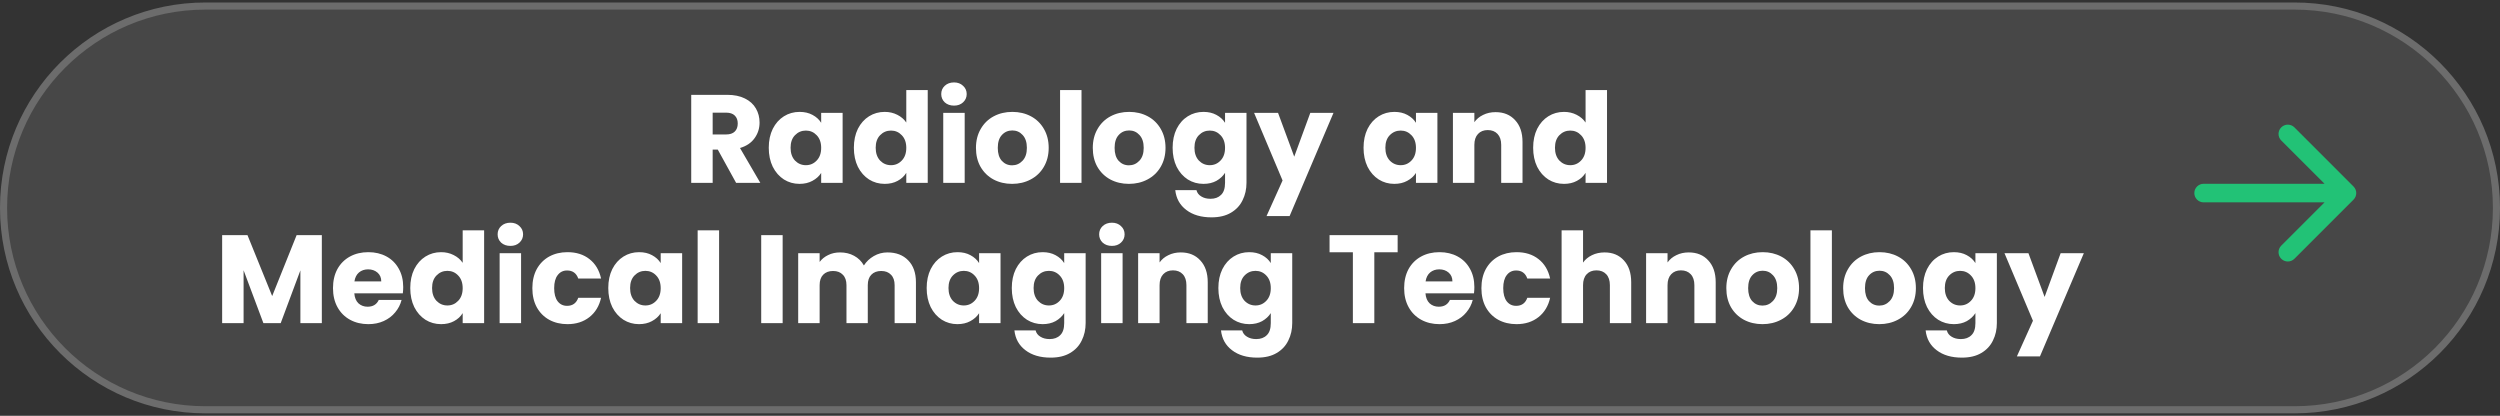
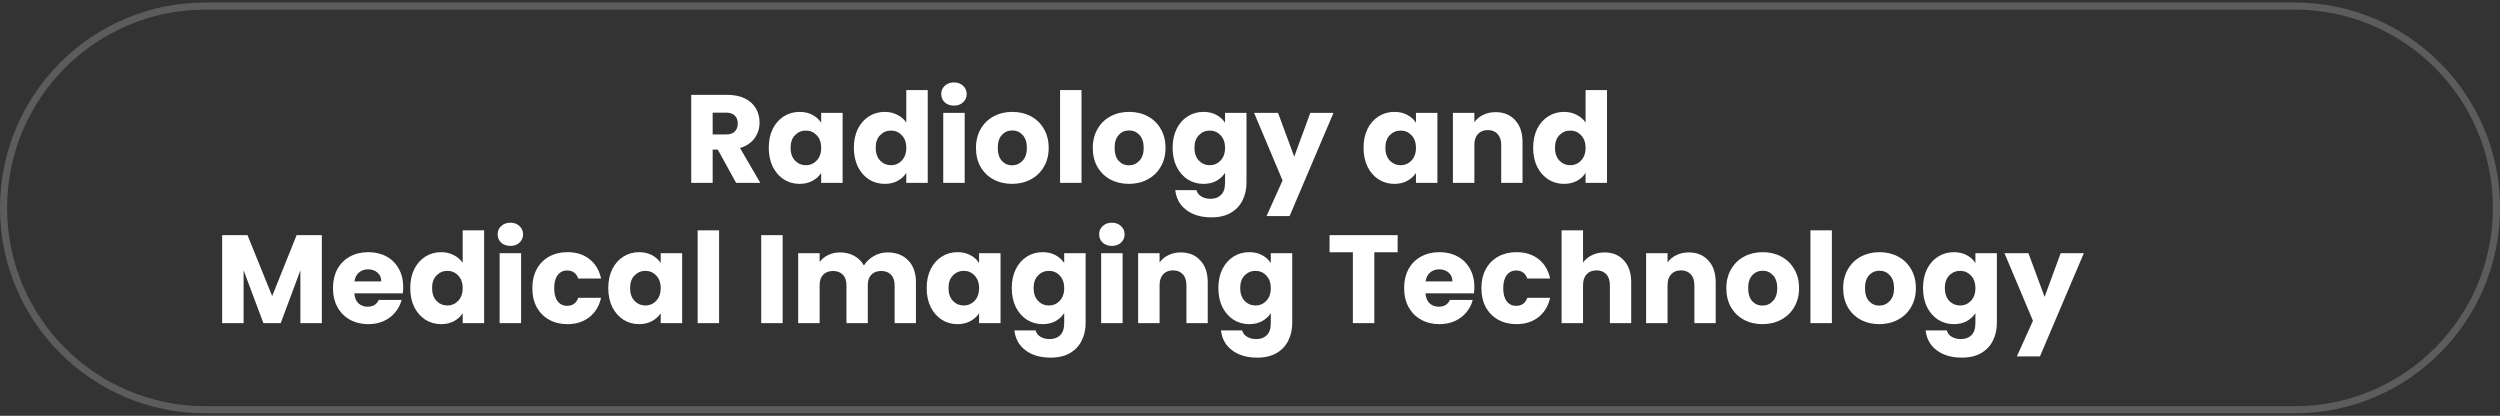
<svg xmlns="http://www.w3.org/2000/svg" width="499" height="83" viewBox="0 0 499 83" fill="none">
  <rect x="0" y="0" width="499" height="83" fill="#333333" stroke="none" />
-   <path d="M0 41.499C0 18.856 18.356 0.5 40.999 0.5H457.999C480.643 0.5 499 18.857 499 41.501C499 64.144 480.644 82.5 458.001 82.5H41.001C18.357 82.5 0 64.143 0 41.499Z" fill="white" fill-opacity="0.1" />
  <path d="M40.999 1.209H457.999C480.252 1.209 498.291 19.248 498.291 41.501C498.291 63.752 480.253 81.791 458.001 81.791H41.001C18.748 81.791 0.709 63.752 0.709 41.499C0.709 19.248 18.748 1.209 40.999 1.209Z" stroke="white" stroke-opacity="0.2" stroke-width="1.418" />
  <path d="M146.928 36.5L143.274 29.867H142.248V36.5H137.968V18.929H145.151C146.536 18.929 147.713 19.171 148.681 19.655C149.665 20.139 150.399 20.806 150.883 21.657C151.367 22.492 151.609 23.426 151.609 24.461C151.609 25.629 151.275 26.672 150.608 27.59C149.957 28.507 148.989 29.158 147.704 29.542L151.759 36.5H146.928ZM142.248 26.839H144.901C145.685 26.839 146.269 26.647 146.653 26.263C147.054 25.879 147.254 25.337 147.254 24.636C147.254 23.969 147.054 23.443 146.653 23.059C146.269 22.675 145.685 22.483 144.901 22.483H142.248V26.839ZM153.445 29.492C153.445 28.057 153.712 26.797 154.246 25.712C154.796 24.628 155.539 23.793 156.473 23.209C157.408 22.625 158.451 22.333 159.602 22.333C160.586 22.333 161.446 22.534 162.18 22.934C162.931 23.334 163.507 23.86 163.907 24.511V22.534H168.187V36.5H163.907V34.523C163.49 35.173 162.906 35.699 162.155 36.099C161.421 36.5 160.561 36.7 159.577 36.7C158.442 36.7 157.408 36.408 156.473 35.824C155.539 35.224 154.796 34.381 154.246 33.296C153.712 32.195 153.445 30.927 153.445 29.492ZM163.907 29.517C163.907 28.449 163.607 27.606 163.006 26.989C162.422 26.371 161.704 26.063 160.853 26.063C160.002 26.063 159.277 26.371 158.676 26.989C158.092 27.59 157.8 28.424 157.8 29.492C157.8 30.56 158.092 31.411 158.676 32.045C159.277 32.662 160.002 32.971 160.853 32.971C161.704 32.971 162.422 32.662 163.006 32.045C163.607 31.427 163.907 30.585 163.907 29.517ZM170.433 29.492C170.433 28.057 170.7 26.797 171.233 25.712C171.784 24.628 172.527 23.793 173.461 23.209C174.396 22.625 175.438 22.333 176.59 22.333C177.508 22.333 178.342 22.525 179.093 22.909C179.86 23.293 180.461 23.81 180.895 24.461V17.978H185.175V36.5H180.895V34.498C180.494 35.165 179.919 35.699 179.168 36.099C178.434 36.5 177.574 36.7 176.59 36.7C175.438 36.7 174.396 36.408 173.461 35.824C172.527 35.224 171.784 34.381 171.233 33.296C170.7 32.195 170.433 30.927 170.433 29.492ZM180.895 29.517C180.895 28.449 180.595 27.606 179.994 26.989C179.41 26.371 178.692 26.063 177.841 26.063C176.99 26.063 176.264 26.371 175.664 26.989C175.08 27.59 174.788 28.424 174.788 29.492C174.788 30.56 175.08 31.411 175.664 32.045C176.264 32.662 176.99 32.971 177.841 32.971C178.692 32.971 179.41 32.662 179.994 32.045C180.595 31.427 180.895 30.585 180.895 29.517ZM190.424 21.082C189.673 21.082 189.056 20.865 188.572 20.431C188.104 19.98 187.871 19.43 187.871 18.779C187.871 18.112 188.104 17.561 188.572 17.127C189.056 16.677 189.673 16.451 190.424 16.451C191.158 16.451 191.759 16.677 192.226 17.127C192.71 17.561 192.952 18.112 192.952 18.779C192.952 19.43 192.71 19.98 192.226 20.431C191.759 20.865 191.158 21.082 190.424 21.082ZM192.551 22.534V36.5H188.271V22.534H192.551ZM202.011 36.7C200.642 36.7 199.408 36.408 198.306 35.824C197.222 35.24 196.362 34.406 195.728 33.321C195.111 32.237 194.802 30.968 194.802 29.517C194.802 28.082 195.119 26.822 195.753 25.737C196.387 24.636 197.255 23.793 198.356 23.209C199.458 22.625 200.692 22.333 202.061 22.333C203.429 22.333 204.664 22.625 205.765 23.209C206.866 23.793 207.734 24.636 208.368 25.737C209.002 26.822 209.319 28.082 209.319 29.517C209.319 30.952 208.994 32.22 208.343 33.321C207.709 34.406 206.833 35.24 205.715 35.824C204.614 36.408 203.379 36.7 202.011 36.7ZM202.011 32.996C202.828 32.996 203.521 32.696 204.088 32.095C204.672 31.494 204.964 30.635 204.964 29.517C204.964 28.399 204.68 27.539 204.113 26.939C203.562 26.338 202.878 26.038 202.061 26.038C201.226 26.038 200.534 26.338 199.983 26.939C199.433 27.523 199.157 28.382 199.157 29.517C199.157 30.635 199.424 31.494 199.958 32.095C200.509 32.696 201.193 32.996 202.011 32.996ZM215.87 17.978V36.5H211.59V17.978H215.87ZM225.329 36.7C223.961 36.7 222.726 36.408 221.625 35.824C220.54 35.24 219.681 34.406 219.047 33.321C218.429 32.237 218.121 30.968 218.121 29.517C218.121 28.082 218.438 26.822 219.072 25.737C219.706 24.636 220.573 23.793 221.675 23.209C222.776 22.625 224.011 22.333 225.379 22.333C226.747 22.333 227.982 22.625 229.084 23.209C230.185 23.793 231.053 24.636 231.687 25.737C232.321 26.822 232.638 28.082 232.638 29.517C232.638 30.952 232.312 32.22 231.662 33.321C231.027 34.406 230.151 35.24 229.033 35.824C227.932 36.408 226.697 36.7 225.329 36.7ZM225.329 32.996C226.147 32.996 226.839 32.696 227.407 32.095C227.991 31.494 228.283 30.635 228.283 29.517C228.283 28.399 227.999 27.539 227.432 26.939C226.881 26.338 226.197 26.038 225.379 26.038C224.545 26.038 223.852 26.338 223.302 26.939C222.751 27.523 222.476 28.382 222.476 29.517C222.476 30.635 222.743 31.494 223.277 32.095C223.827 32.696 224.511 32.996 225.329 32.996ZM240.215 22.333C241.199 22.333 242.058 22.534 242.793 22.934C243.544 23.334 244.119 23.86 244.52 24.511V22.534H248.8V36.475C248.8 37.76 248.541 38.919 248.024 39.954C247.523 41.005 246.747 41.84 245.696 42.457C244.662 43.074 243.368 43.383 241.817 43.383C239.747 43.383 238.07 42.891 236.786 41.906C235.501 40.939 234.767 39.62 234.583 37.952H238.813C238.946 38.486 239.264 38.903 239.764 39.203C240.265 39.52 240.882 39.679 241.616 39.679C242.501 39.679 243.201 39.42 243.719 38.903C244.253 38.402 244.52 37.593 244.52 36.475V34.498C244.103 35.148 243.527 35.682 242.793 36.099C242.058 36.5 241.199 36.7 240.215 36.7C239.063 36.7 238.02 36.408 237.086 35.824C236.151 35.224 235.409 34.381 234.858 33.296C234.324 32.195 234.057 30.927 234.057 29.492C234.057 28.057 234.324 26.797 234.858 25.712C235.409 24.628 236.151 23.793 237.086 23.209C238.02 22.625 239.063 22.333 240.215 22.333ZM244.52 29.517C244.52 28.449 244.219 27.606 243.619 26.989C243.035 26.371 242.317 26.063 241.466 26.063C240.615 26.063 239.889 26.371 239.289 26.989C238.705 27.59 238.412 28.424 238.412 29.492C238.412 30.56 238.705 31.411 239.289 32.045C239.889 32.662 240.615 32.971 241.466 32.971C242.317 32.971 243.035 32.662 243.619 32.045C244.219 31.427 244.52 30.585 244.52 29.517ZM266.163 22.534L257.403 43.133H252.797L256.001 36.024L250.319 22.534H255.1L258.329 31.269L261.533 22.534H266.163ZM272.164 29.492C272.164 28.057 272.431 26.797 272.965 25.712C273.515 24.628 274.258 23.793 275.192 23.209C276.127 22.625 277.17 22.333 278.321 22.333C279.306 22.333 280.165 22.534 280.899 22.934C281.65 23.334 282.226 23.86 282.626 24.511V22.534H286.906V36.5H282.626V34.523C282.209 35.173 281.625 35.699 280.874 36.099C280.14 36.5 279.281 36.7 278.296 36.7C277.161 36.7 276.127 36.408 275.192 35.824C274.258 35.224 273.515 34.381 272.965 33.296C272.431 32.195 272.164 30.927 272.164 29.492ZM282.626 29.517C282.626 28.449 282.326 27.606 281.725 26.989C281.141 26.371 280.424 26.063 279.573 26.063C278.722 26.063 277.996 26.371 277.395 26.989C276.811 27.59 276.519 28.424 276.519 29.492C276.519 30.56 276.811 31.411 277.395 32.045C277.996 32.662 278.722 32.971 279.573 32.971C280.424 32.971 281.141 32.662 281.725 32.045C282.326 31.427 282.626 30.585 282.626 29.517ZM298.513 22.383C300.148 22.383 301.449 22.917 302.417 23.985C303.402 25.037 303.894 26.488 303.894 28.34V36.5H299.639V28.916C299.639 27.982 299.397 27.256 298.913 26.738C298.429 26.221 297.778 25.963 296.961 25.963C296.143 25.963 295.492 26.221 295.009 26.738C294.525 27.256 294.283 27.982 294.283 28.916V36.5H290.003V22.534H294.283V24.386C294.716 23.768 295.301 23.284 296.035 22.934C296.769 22.567 297.595 22.383 298.513 22.383ZM306.017 29.492C306.017 28.057 306.284 26.797 306.818 25.712C307.369 24.628 308.111 23.793 309.046 23.209C309.98 22.625 311.023 22.333 312.174 22.333C313.092 22.333 313.926 22.525 314.677 22.909C315.445 23.293 316.046 23.81 316.48 24.461V17.978H320.76V36.5H316.48V34.498C316.079 35.165 315.503 35.699 314.752 36.099C314.018 36.5 313.159 36.7 312.174 36.7C311.023 36.7 309.98 36.408 309.046 35.824C308.111 35.224 307.369 34.381 306.818 33.296C306.284 32.195 306.017 30.927 306.017 29.492ZM316.48 29.517C316.48 28.449 316.179 27.606 315.578 26.989C314.994 26.371 314.277 26.063 313.426 26.063C312.575 26.063 311.849 26.371 311.248 26.989C310.664 27.59 310.372 28.424 310.372 29.492C310.372 30.56 310.664 31.411 311.248 32.045C311.849 32.662 312.575 32.971 313.426 32.971C314.277 32.971 314.994 32.662 315.578 32.045C316.179 31.427 316.48 30.585 316.48 29.517ZM64.238 46.929V64.5H59.958V53.963L56.028 64.5H52.574L48.62 53.938V64.5H44.34V46.929H49.395L54.326 59.094L59.207 46.929H64.238ZM80.481 57.291C80.481 57.692 80.456 58.109 80.406 58.543H70.72C70.787 59.411 71.062 60.078 71.546 60.545C72.046 60.996 72.655 61.221 73.373 61.221C74.441 61.221 75.183 60.771 75.6 59.87H80.156C79.922 60.787 79.497 61.613 78.879 62.347C78.279 63.082 77.519 63.657 76.602 64.075C75.684 64.492 74.658 64.7 73.523 64.7C72.155 64.7 70.937 64.408 69.869 63.824C68.801 63.24 67.966 62.406 67.366 61.321C66.765 60.237 66.465 58.968 66.465 57.517C66.465 56.065 66.757 54.797 67.341 53.712C67.942 52.628 68.776 51.793 69.844 51.209C70.912 50.625 72.138 50.333 73.523 50.333C74.875 50.333 76.076 50.617 77.127 51.184C78.179 51.752 78.996 52.561 79.58 53.612C80.181 54.663 80.481 55.89 80.481 57.291ZM76.101 56.165C76.101 55.431 75.851 54.847 75.35 54.413C74.85 53.979 74.224 53.762 73.473 53.762C72.755 53.762 72.147 53.971 71.646 54.388C71.162 54.805 70.862 55.398 70.745 56.165H76.101ZM81.888 57.492C81.888 56.057 82.155 54.797 82.689 53.712C83.24 52.628 83.982 51.793 84.917 51.209C85.851 50.625 86.894 50.333 88.046 50.333C88.963 50.333 89.798 50.525 90.548 50.909C91.316 51.293 91.917 51.81 92.351 52.461V45.978H96.631V64.5H92.351V62.498C91.95 63.165 91.374 63.699 90.624 64.1C89.889 64.5 89.03 64.7 88.046 64.7C86.894 64.7 85.851 64.408 84.917 63.824C83.982 63.224 83.24 62.381 82.689 61.296C82.155 60.195 81.888 58.927 81.888 57.492ZM92.351 57.517C92.351 56.449 92.05 55.606 91.45 54.989C90.865 54.371 90.148 54.063 89.297 54.063C88.446 54.063 87.72 54.371 87.119 54.989C86.535 55.59 86.243 56.424 86.243 57.492C86.243 58.56 86.535 59.411 87.119 60.045C87.72 60.662 88.446 60.971 89.297 60.971C90.148 60.971 90.865 60.662 91.45 60.045C92.05 59.427 92.351 58.585 92.351 57.517ZM101.88 49.082C101.129 49.082 100.511 48.865 100.027 48.431C99.56 47.98 99.327 47.43 99.327 46.779C99.327 46.112 99.56 45.561 100.027 45.127C100.511 44.677 101.129 44.451 101.88 44.451C102.614 44.451 103.214 44.677 103.682 45.127C104.166 45.561 104.408 46.112 104.408 46.779C104.408 47.43 104.166 47.98 103.682 48.431C103.214 48.865 102.614 49.082 101.88 49.082ZM104.007 50.533V64.5H99.727V50.533H104.007ZM106.258 57.517C106.258 56.065 106.55 54.797 107.134 53.712C107.735 52.628 108.56 51.793 109.612 51.209C110.68 50.625 111.898 50.333 113.266 50.333C115.018 50.333 116.478 50.792 117.646 51.71C118.831 52.628 119.607 53.921 119.974 55.59H115.419C115.035 54.522 114.292 53.988 113.191 53.988C112.407 53.988 111.781 54.296 111.314 54.914C110.847 55.514 110.613 56.382 110.613 57.517C110.613 58.651 110.847 59.528 111.314 60.145C111.781 60.746 112.407 61.046 113.191 61.046C114.292 61.046 115.035 60.512 115.419 59.444H119.974C119.607 61.079 118.831 62.364 117.646 63.299C116.461 64.233 115.001 64.7 113.266 64.7C111.898 64.7 110.68 64.408 109.612 63.824C108.56 63.24 107.735 62.406 107.134 61.321C106.55 60.237 106.258 58.968 106.258 57.517ZM121.412 57.492C121.412 56.057 121.679 54.797 122.213 53.712C122.764 52.628 123.507 51.793 124.441 51.209C125.375 50.625 126.418 50.333 127.57 50.333C128.554 50.333 129.413 50.533 130.148 50.934C130.899 51.334 131.474 51.86 131.875 52.511V50.533H136.155V64.5H131.875V62.523C131.458 63.173 130.874 63.699 130.123 64.1C129.388 64.5 128.529 64.7 127.545 64.7C126.41 64.7 125.375 64.408 124.441 63.824C123.507 63.224 122.764 62.381 122.213 61.296C121.679 60.195 121.412 58.927 121.412 57.492ZM131.875 57.517C131.875 56.449 131.574 55.606 130.974 54.989C130.39 54.371 129.672 54.063 128.821 54.063C127.97 54.063 127.244 54.371 126.644 54.989C126.06 55.59 125.768 56.424 125.768 57.492C125.768 58.56 126.06 59.411 126.644 60.045C127.244 60.662 127.97 60.971 128.821 60.971C129.672 60.971 130.39 60.662 130.974 60.045C131.574 59.427 131.875 58.585 131.875 57.517ZM143.531 45.978V64.5H139.251V45.978H143.531ZM156.217 46.929V64.5H151.937V46.929H156.217ZM177.14 50.383C178.875 50.383 180.252 50.909 181.27 51.96C182.304 53.011 182.821 54.471 182.821 56.34V64.5H178.566V56.916C178.566 56.015 178.325 55.322 177.841 54.839C177.373 54.338 176.723 54.088 175.888 54.088C175.054 54.088 174.395 54.338 173.911 54.839C173.444 55.322 173.21 56.015 173.21 56.916V64.5H168.955V56.916C168.955 56.015 168.713 55.322 168.229 54.839C167.762 54.338 167.111 54.088 166.277 54.088C165.443 54.088 164.784 54.338 164.3 54.839C163.832 55.322 163.599 56.015 163.599 56.916V64.5H159.319V50.533H163.599V52.286C164.033 51.702 164.6 51.243 165.301 50.909C166.002 50.559 166.794 50.383 167.679 50.383C168.73 50.383 169.664 50.609 170.482 51.059C171.316 51.51 171.967 52.152 172.434 52.986C172.918 52.219 173.577 51.593 174.412 51.109C175.246 50.625 176.155 50.383 177.14 50.383ZM184.964 57.492C184.964 56.057 185.231 54.797 185.765 53.712C186.315 52.628 187.058 51.793 187.992 51.209C188.927 50.625 189.97 50.333 191.121 50.333C192.106 50.333 192.965 50.533 193.699 50.934C194.45 51.334 195.026 51.86 195.426 52.511V50.533H199.706V64.5H195.426V62.523C195.009 63.173 194.425 63.699 193.674 64.1C192.94 64.5 192.081 64.7 191.096 64.7C189.961 64.7 188.927 64.408 187.992 63.824C187.058 63.224 186.315 62.381 185.765 61.296C185.231 60.195 184.964 58.927 184.964 57.492ZM195.426 57.517C195.426 56.449 195.126 55.606 194.525 54.989C193.941 54.371 193.224 54.063 192.373 54.063C191.522 54.063 190.796 54.371 190.195 54.989C189.611 55.59 189.319 56.424 189.319 57.492C189.319 58.56 189.611 59.411 190.195 60.045C190.796 60.662 191.522 60.971 192.373 60.971C193.224 60.971 193.941 60.662 194.525 60.045C195.126 59.427 195.426 58.585 195.426 57.517ZM208.109 50.333C209.093 50.333 209.953 50.533 210.687 50.934C211.438 51.334 212.014 51.86 212.414 52.511V50.533H216.694V64.475C216.694 65.76 216.435 66.919 215.918 67.954C215.418 69.005 214.642 69.84 213.59 70.457C212.556 71.074 211.263 71.383 209.711 71.383C207.642 71.383 205.965 70.891 204.68 69.906C203.395 68.939 202.661 67.62 202.477 65.952H206.707C206.841 66.486 207.158 66.903 207.658 67.203C208.159 67.52 208.776 67.679 209.511 67.679C210.395 67.679 211.096 67.42 211.613 66.903C212.147 66.402 212.414 65.593 212.414 64.475V62.498C211.997 63.148 211.421 63.682 210.687 64.1C209.953 64.5 209.093 64.7 208.109 64.7C206.958 64.7 205.915 64.408 204.98 63.824C204.046 63.224 203.303 62.381 202.753 61.296C202.219 60.195 201.952 58.927 201.952 57.492C201.952 56.057 202.219 54.797 202.753 53.712C203.303 52.628 204.046 51.793 204.98 51.209C205.915 50.625 206.958 50.333 208.109 50.333ZM212.414 57.517C212.414 56.449 212.114 55.606 211.513 54.989C210.929 54.371 210.211 54.063 209.36 54.063C208.509 54.063 207.784 54.371 207.183 54.989C206.599 55.59 206.307 56.424 206.307 57.492C206.307 58.56 206.599 59.411 207.183 60.045C207.784 60.662 208.509 60.971 209.36 60.971C210.211 60.971 210.929 60.662 211.513 60.045C212.114 59.427 212.414 58.585 212.414 57.517ZM221.943 49.082C221.192 49.082 220.575 48.865 220.091 48.431C219.624 47.98 219.39 47.43 219.39 46.779C219.39 46.112 219.624 45.561 220.091 45.127C220.575 44.677 221.192 44.451 221.943 44.451C222.677 44.451 223.278 44.677 223.745 45.127C224.229 45.561 224.471 46.112 224.471 46.779C224.471 47.43 224.229 47.98 223.745 48.431C223.278 48.865 222.677 49.082 221.943 49.082ZM224.07 50.533V64.5H219.79V50.533H224.07ZM235.682 50.383C237.317 50.383 238.619 50.917 239.587 51.985C240.571 53.036 241.064 54.488 241.064 56.34V64.5H236.809V56.916C236.809 55.982 236.567 55.256 236.083 54.739C235.599 54.221 234.948 53.963 234.13 53.963C233.313 53.963 232.662 54.221 232.178 54.739C231.694 55.256 231.452 55.982 231.452 56.916V64.5H227.172V50.533H231.452V52.386C231.886 51.768 232.47 51.284 233.204 50.934C233.939 50.567 234.764 50.383 235.682 50.383ZM249.344 50.333C250.329 50.333 251.188 50.533 251.922 50.934C252.673 51.334 253.249 51.86 253.649 52.511V50.533H257.929V64.475C257.929 65.76 257.671 66.919 257.153 67.954C256.653 69.005 255.877 69.84 254.826 70.457C253.791 71.074 252.498 71.383 250.946 71.383C248.877 71.383 247.2 70.891 245.915 69.906C244.63 68.939 243.896 67.62 243.712 65.952H247.942C248.076 66.486 248.393 66.903 248.894 67.203C249.394 67.52 250.012 67.679 250.746 67.679C251.63 67.679 252.331 67.42 252.848 66.903C253.382 66.402 253.649 65.593 253.649 64.475V62.498C253.232 63.148 252.656 63.682 251.922 64.1C251.188 64.5 250.329 64.7 249.344 64.7C248.193 64.7 247.15 64.408 246.215 63.824C245.281 63.224 244.538 62.381 243.988 61.296C243.454 60.195 243.187 58.927 243.187 57.492C243.187 56.057 243.454 54.797 243.988 53.712C244.538 52.628 245.281 51.793 246.215 51.209C247.15 50.625 248.193 50.333 249.344 50.333ZM253.649 57.517C253.649 56.449 253.349 55.606 252.748 54.989C252.164 54.371 251.447 54.063 250.596 54.063C249.745 54.063 249.019 54.371 248.418 54.989C247.834 55.59 247.542 56.424 247.542 57.492C247.542 58.56 247.834 59.411 248.418 60.045C249.019 60.662 249.745 60.971 250.596 60.971C251.447 60.971 252.164 60.662 252.748 60.045C253.349 59.427 253.649 58.585 253.649 57.517ZM278.97 46.929V50.358H274.314V64.5H270.034V50.358H265.379V46.929H278.97ZM294.283 57.291C294.283 57.692 294.258 58.109 294.208 58.543H284.522C284.588 59.411 284.864 60.078 285.348 60.545C285.848 60.996 286.457 61.221 287.175 61.221C288.243 61.221 288.985 60.771 289.402 59.87H293.958C293.724 60.787 293.299 61.613 292.681 62.347C292.081 63.082 291.321 63.657 290.404 64.075C289.486 64.492 288.46 64.7 287.325 64.7C285.957 64.7 284.739 64.408 283.671 63.824C282.603 63.24 281.768 62.406 281.168 61.321C280.567 60.237 280.267 58.968 280.267 57.517C280.267 56.065 280.559 54.797 281.143 53.712C281.743 52.628 282.578 51.793 283.646 51.209C284.714 50.625 285.94 50.333 287.325 50.333C288.677 50.333 289.878 50.617 290.929 51.184C291.98 51.752 292.798 52.561 293.382 53.612C293.983 54.663 294.283 55.89 294.283 57.291ZM289.903 56.165C289.903 55.431 289.653 54.847 289.152 54.413C288.652 53.979 288.026 53.762 287.275 53.762C286.557 53.762 285.948 53.971 285.448 54.388C284.964 54.805 284.663 55.398 284.547 56.165H289.903ZM295.69 57.517C295.69 56.065 295.982 54.797 296.566 53.712C297.167 52.628 297.993 51.793 299.044 51.209C300.112 50.625 301.33 50.333 302.698 50.333C304.45 50.333 305.91 50.792 307.079 51.71C308.263 52.628 309.039 53.921 309.406 55.59H304.851C304.467 54.522 303.725 53.988 302.623 53.988C301.839 53.988 301.213 54.296 300.746 54.914C300.279 55.514 300.045 56.382 300.045 57.517C300.045 58.651 300.279 59.528 300.746 60.145C301.213 60.746 301.839 61.046 302.623 61.046C303.725 61.046 304.467 60.512 304.851 59.444H309.406C309.039 61.079 308.263 62.364 307.079 63.299C305.894 64.233 304.434 64.7 302.698 64.7C301.33 64.7 300.112 64.408 299.044 63.824C297.993 63.24 297.167 62.406 296.566 61.321C295.982 60.237 295.69 58.968 295.69 57.517ZM320.281 50.383C321.883 50.383 323.168 50.917 324.135 51.985C325.103 53.036 325.587 54.488 325.587 56.34V64.5H321.332V56.916C321.332 55.982 321.09 55.256 320.606 54.739C320.122 54.221 319.472 53.963 318.654 53.963C317.836 53.963 317.185 54.221 316.702 54.739C316.218 55.256 315.976 55.982 315.976 56.916V64.5H311.696V45.978H315.976V52.411C316.41 51.793 317.002 51.301 317.753 50.934C318.504 50.567 319.346 50.383 320.281 50.383ZM337.071 50.383C338.707 50.383 340.008 50.917 340.976 51.985C341.96 53.036 342.453 54.488 342.453 56.34V64.5H338.198V56.916C338.198 55.982 337.956 55.256 337.472 54.739C336.988 54.221 336.337 53.963 335.519 53.963C334.702 53.963 334.051 54.221 333.567 54.739C333.083 55.256 332.841 55.982 332.841 56.916V64.5H328.561V50.533H332.841V52.386C333.275 51.768 333.859 51.284 334.593 50.934C335.328 50.567 336.154 50.383 337.071 50.383ZM351.784 64.7C350.416 64.7 349.181 64.408 348.08 63.824C346.995 63.24 346.136 62.406 345.502 61.321C344.885 60.237 344.576 58.968 344.576 57.517C344.576 56.082 344.893 54.822 345.527 53.737C346.161 52.636 347.029 51.793 348.13 51.209C349.231 50.625 350.466 50.333 351.834 50.333C353.203 50.333 354.437 50.625 355.539 51.209C356.64 51.793 357.508 52.636 358.142 53.737C358.776 54.822 359.093 56.082 359.093 57.517C359.093 58.952 358.768 60.22 358.117 61.321C357.483 62.406 356.607 63.24 355.489 63.824C354.387 64.408 353.153 64.7 351.784 64.7ZM351.784 60.996C352.602 60.996 353.294 60.696 353.862 60.095C354.446 59.494 354.738 58.635 354.738 57.517C354.738 56.399 354.454 55.539 353.887 54.939C353.336 54.338 352.652 54.038 351.834 54.038C351 54.038 350.308 54.338 349.757 54.939C349.206 55.523 348.931 56.382 348.931 57.517C348.931 58.635 349.198 59.494 349.732 60.095C350.283 60.696 350.967 60.996 351.784 60.996ZM365.644 45.978V64.5H361.364V45.978H365.644ZM375.103 64.7C373.735 64.7 372.5 64.408 371.398 63.824C370.314 63.24 369.455 62.406 368.82 61.321C368.203 60.237 367.894 58.968 367.894 57.517C367.894 56.082 368.211 54.822 368.845 53.737C369.48 52.636 370.347 51.793 371.449 51.209C372.55 50.625 373.785 50.333 375.153 50.333C376.521 50.333 377.756 50.625 378.857 51.209C379.959 51.793 380.826 52.636 381.46 53.737C382.094 54.822 382.411 56.082 382.411 57.517C382.411 58.952 382.086 60.22 381.435 61.321C380.801 62.406 379.925 63.24 378.807 63.824C377.706 64.408 376.471 64.7 375.103 64.7ZM375.103 60.996C375.92 60.996 376.613 60.696 377.18 60.095C377.764 59.494 378.056 58.635 378.056 57.517C378.056 56.399 377.773 55.539 377.205 54.939C376.655 54.338 375.971 54.038 375.153 54.038C374.319 54.038 373.626 54.338 373.075 54.939C372.525 55.523 372.25 56.382 372.25 57.517C372.25 58.635 372.516 59.494 373.05 60.095C373.601 60.696 374.285 60.996 375.103 60.996ZM389.988 50.333C390.973 50.333 391.832 50.533 392.566 50.934C393.317 51.334 393.893 51.86 394.293 52.511V50.533H398.573V64.475C398.573 65.76 398.315 66.919 397.798 67.954C397.297 69.005 396.521 69.84 395.47 70.457C394.435 71.074 393.142 71.383 391.59 71.383C389.521 71.383 387.844 70.891 386.559 69.906C385.274 68.939 384.54 67.62 384.357 65.952H388.587C388.72 66.486 389.037 66.903 389.538 67.203C390.038 67.52 390.656 67.679 391.39 67.679C392.274 67.679 392.975 67.42 393.492 66.903C394.026 66.402 394.293 65.593 394.293 64.475V62.498C393.876 63.148 393.301 63.682 392.566 64.1C391.832 64.5 390.973 64.7 389.988 64.7C388.837 64.7 387.794 64.408 386.86 63.824C385.925 63.224 385.183 62.381 384.632 61.296C384.098 60.195 383.831 58.927 383.831 57.492C383.831 56.057 384.098 54.797 384.632 53.712C385.183 52.628 385.925 51.793 386.86 51.209C387.794 50.625 388.837 50.333 389.988 50.333ZM394.293 57.517C394.293 56.449 393.993 55.606 393.392 54.989C392.808 54.371 392.091 54.063 391.24 54.063C390.389 54.063 389.663 54.371 389.062 54.989C388.478 55.59 388.186 56.424 388.186 57.492C388.186 58.56 388.478 59.411 389.062 60.045C389.663 60.662 390.389 60.971 391.24 60.971C392.091 60.971 392.808 60.662 393.392 60.045C393.993 59.427 394.293 58.585 394.293 57.517ZM415.937 50.533L407.176 71.133H402.571L405.775 64.024L400.093 50.533H404.874L408.103 59.269L411.306 50.533H415.937Z" fill="white" />
  <g style="mix-blend-mode:screen">
-     <path d="M439.844 36.682C438.819 36.682 437.989 37.513 437.989 38.537C437.989 39.561 438.819 40.392 439.844 40.392L439.844 36.682ZM469.765 39.849C470.489 39.124 470.489 37.95 469.765 37.226L457.962 25.422C457.237 24.698 456.063 24.698 455.339 25.422C454.614 26.147 454.614 27.321 455.339 28.045L465.831 38.537L455.339 49.029C454.614 49.753 454.614 50.928 455.339 51.652C456.063 52.376 457.237 52.376 457.962 51.652L469.765 39.849ZM439.844 38.537L439.844 40.392L468.453 40.392L468.453 38.537L468.453 36.682L439.844 36.682L439.844 38.537Z" fill="#22C276" />
-   </g>
+     </g>
</svg>